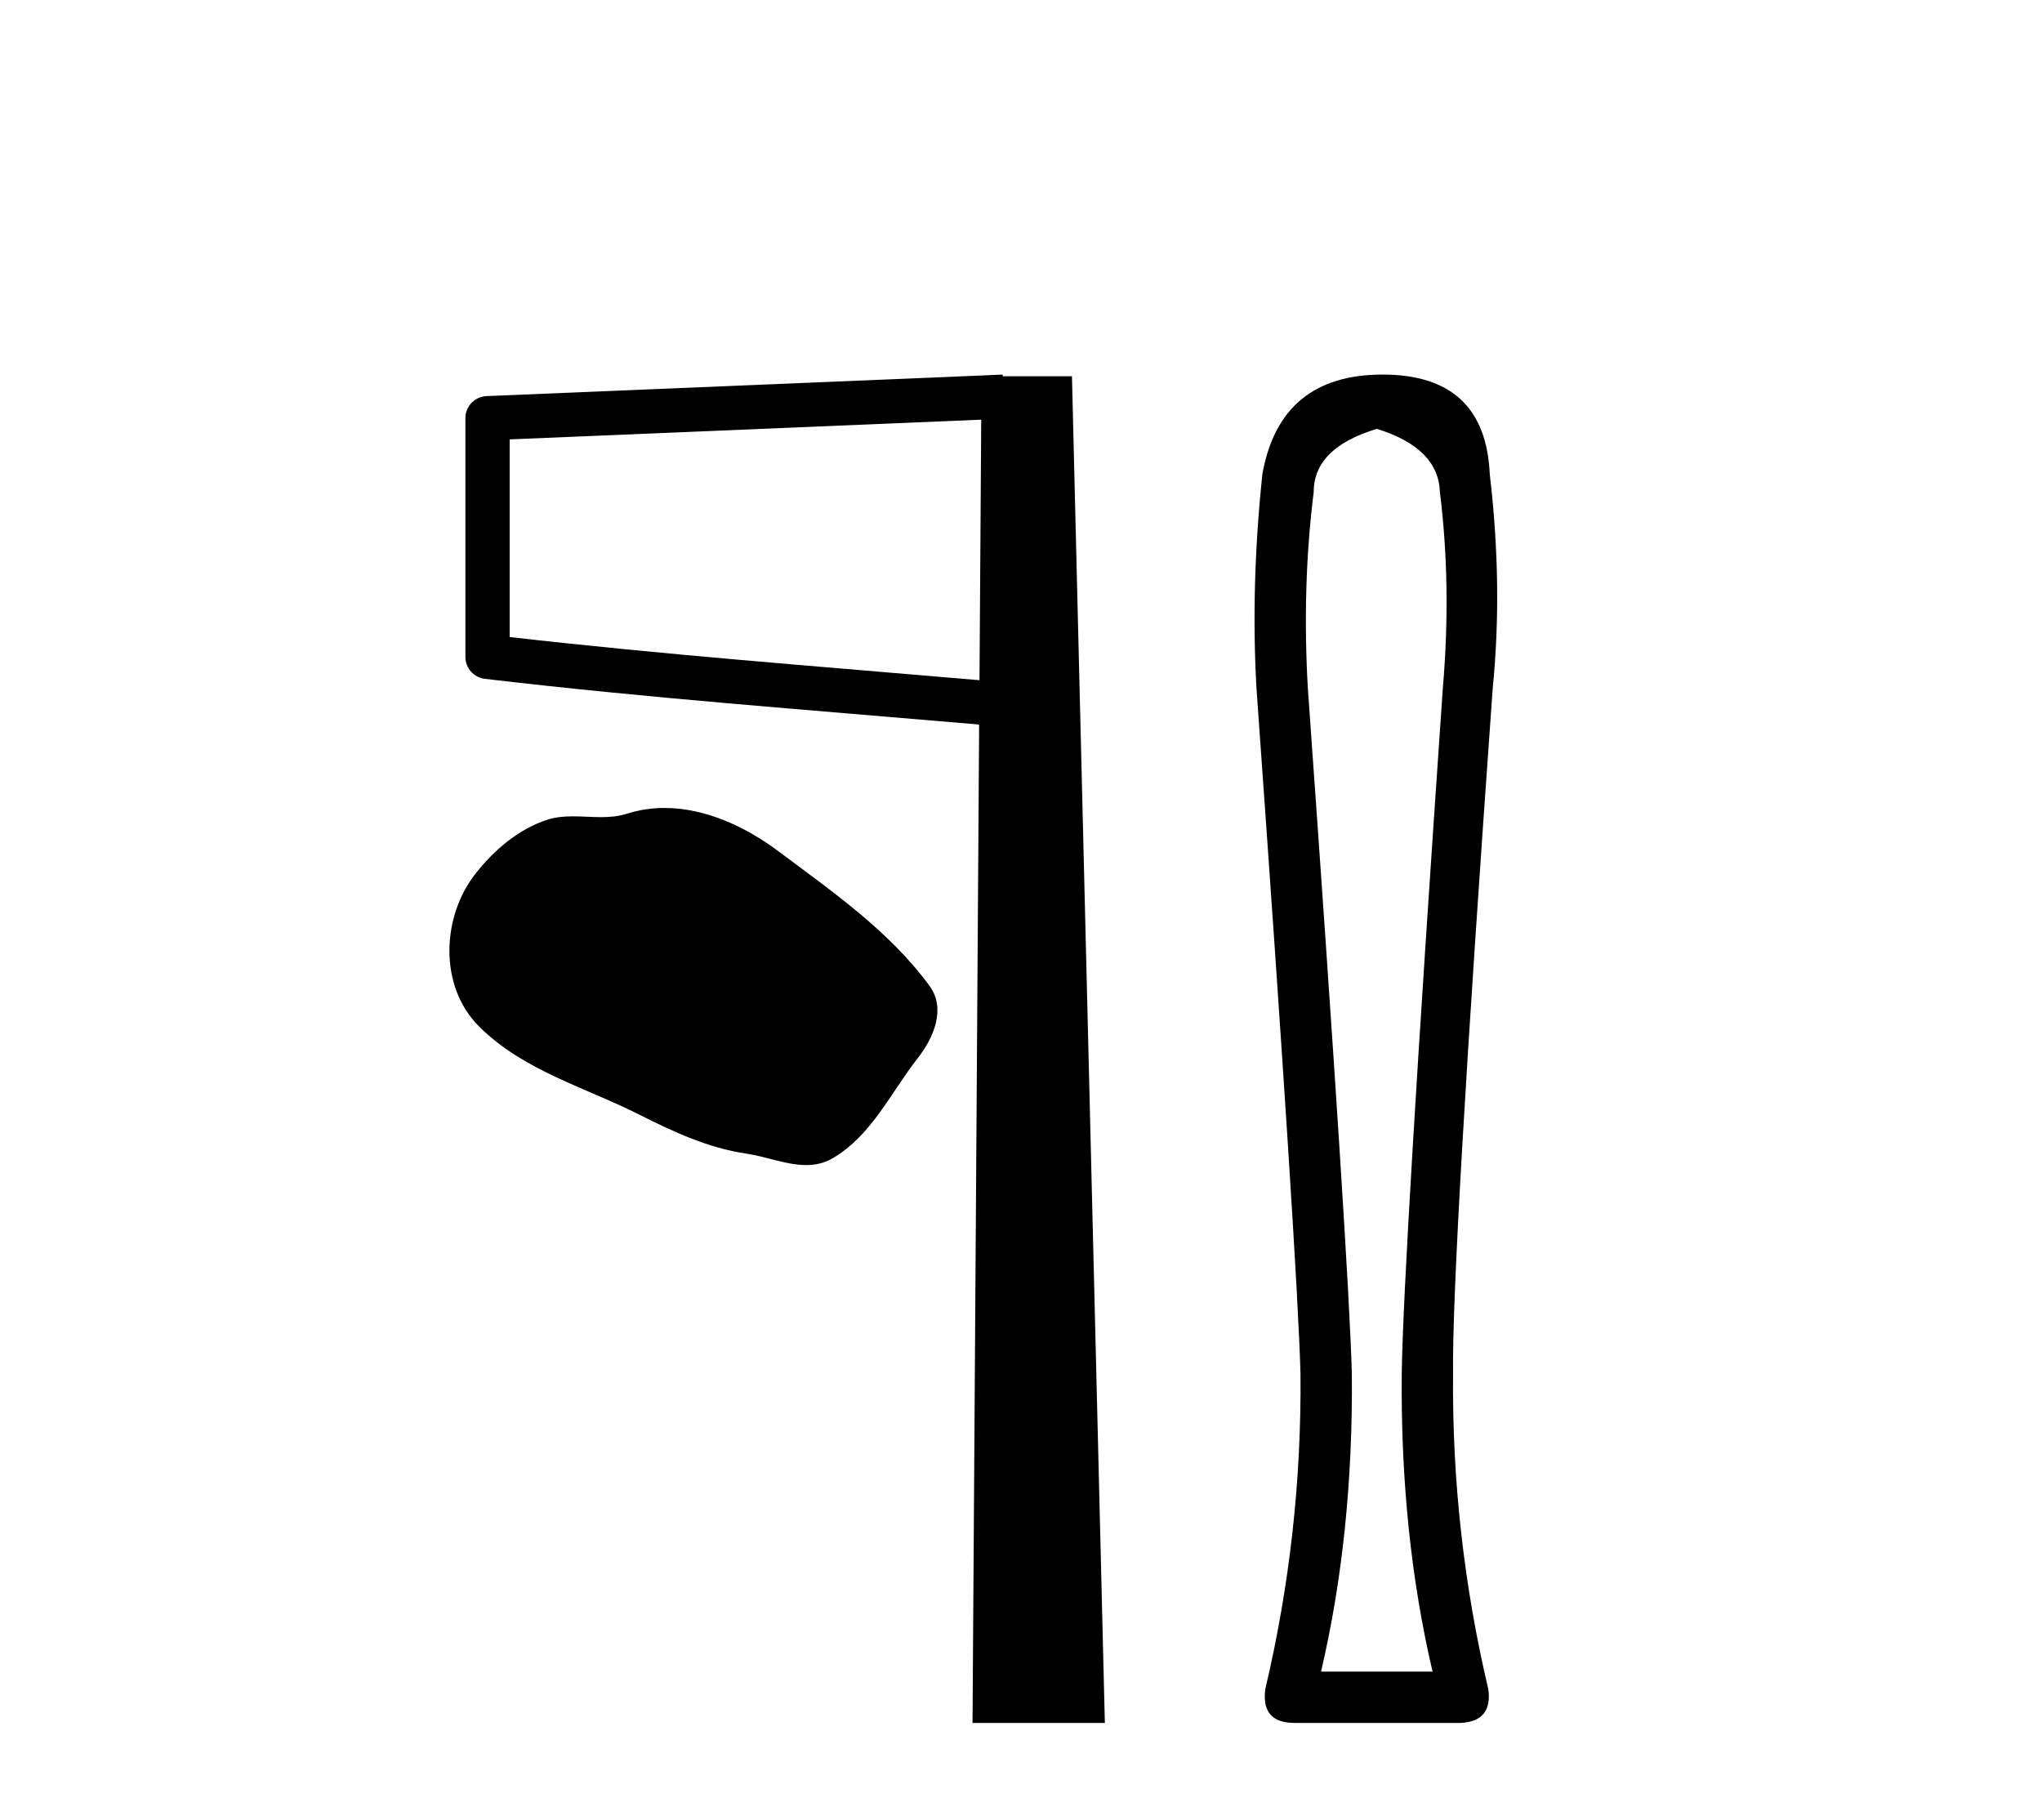
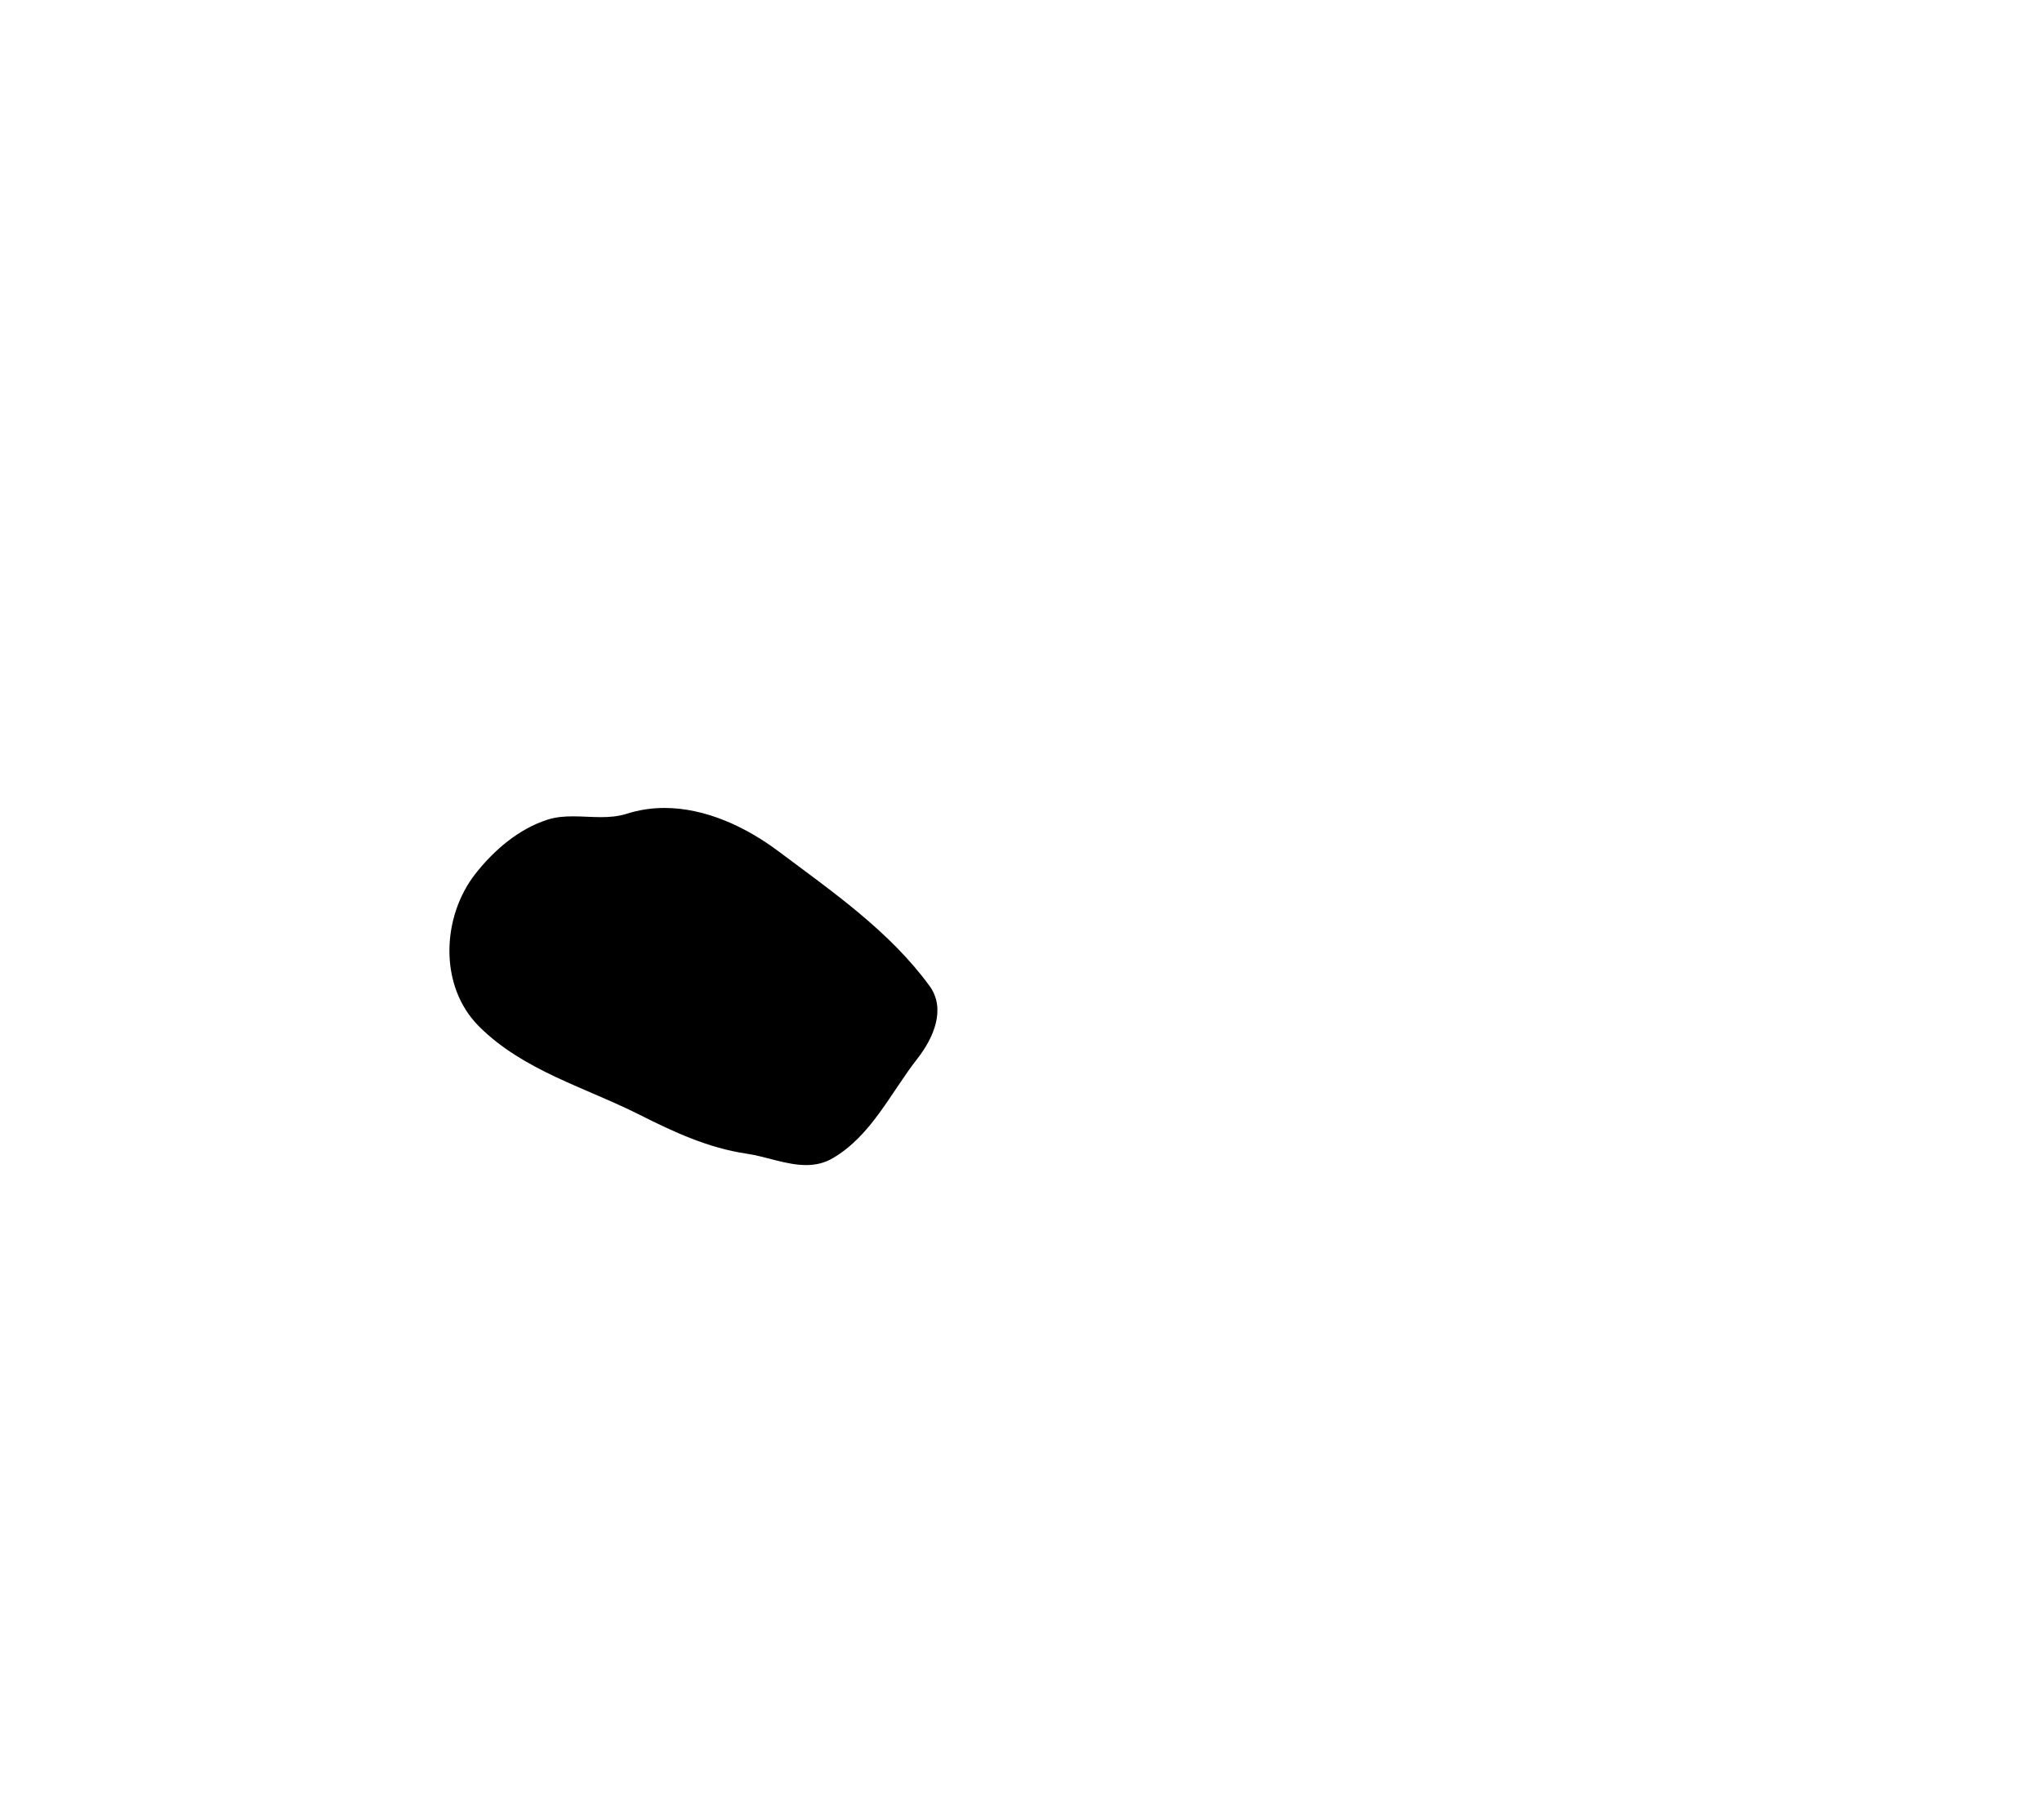
<svg xmlns="http://www.w3.org/2000/svg" width="46.0" height="41.0">
  <path d="M 14.969 18.199 C 14.685 18.199 14.4 18.24 14.119 18.33 C 13.929 18.39 13.735 18.406 13.538 18.406 C 13.329 18.406 13.117 18.388 12.908 18.388 C 12.712 18.388 12.518 18.403 12.331 18.464 C 11.686 18.671 11.132 19.146 10.714 19.676 C 9.953 20.641 9.876 22.206 10.791 23.12 C 11.791 24.118 13.184 24.492 14.408 25.11 C 15.174 25.497 15.961 25.861 16.817 25.986 C 17.253 26.049 17.714 26.243 18.16 26.243 C 18.365 26.243 18.566 26.202 18.76 26.088 C 19.63 25.579 20.066 24.612 20.668 23.843 C 21.031 23.38 21.317 22.724 20.939 22.207 C 20.039 20.975 18.756 20.089 17.543 19.18 C 16.806 18.627 15.893 18.199 14.969 18.199 Z" style="fill:#000000;stroke:none" />
-   <path d="M 22.104 9.453 L 22.065 15.321 L 22.06 15.321 C 18.261 14.995 14.976 14.748 11.481 14.349 L 11.481 9.897 L 22.104 9.453 ZM 22.586 8.437 L 22.087 8.459 L 10.963 8.922 C 10.696 8.932 10.484 9.15 10.484 9.418 L 10.484 14.795 C 10.483 15.048 10.673 15.262 10.924 15.291 C 14.616 15.725 18.022 15.973 21.974 16.313 L 22.057 16.321 L 21.908 38.809 L 24.889 38.809 L 24.148 8.475 L 22.588 8.475 L 22.586 8.437 Z" style="fill:#000000;stroke:none" />
-   <path d="M 31.015 9.66 Q 32.403 10.089 32.436 11.081 Q 32.7 13.196 32.502 15.509 Q 31.61 28.432 31.577 30.944 Q 31.544 34.546 32.271 37.653 L 29.759 37.653 Q 30.486 34.546 30.453 30.944 Q 30.387 28.432 29.462 15.509 Q 29.329 13.196 29.594 11.081 Q 29.594 10.089 31.015 9.66 ZM 31.147 8.437 Q 28.834 8.437 28.437 10.684 Q 28.173 13.196 28.305 15.509 Q 29.23 28.432 29.296 30.944 Q 29.329 34.546 28.503 38.049 Q 28.404 38.809 29.164 38.809 L 32.899 38.809 Q 33.626 38.776 33.527 38.049 Q 32.7 34.546 32.733 30.944 Q 32.7 28.432 33.626 15.509 Q 33.857 13.196 33.56 10.684 Q 33.461 8.437 31.147 8.437 Z" style="fill:#000000;stroke:none" />
</svg>